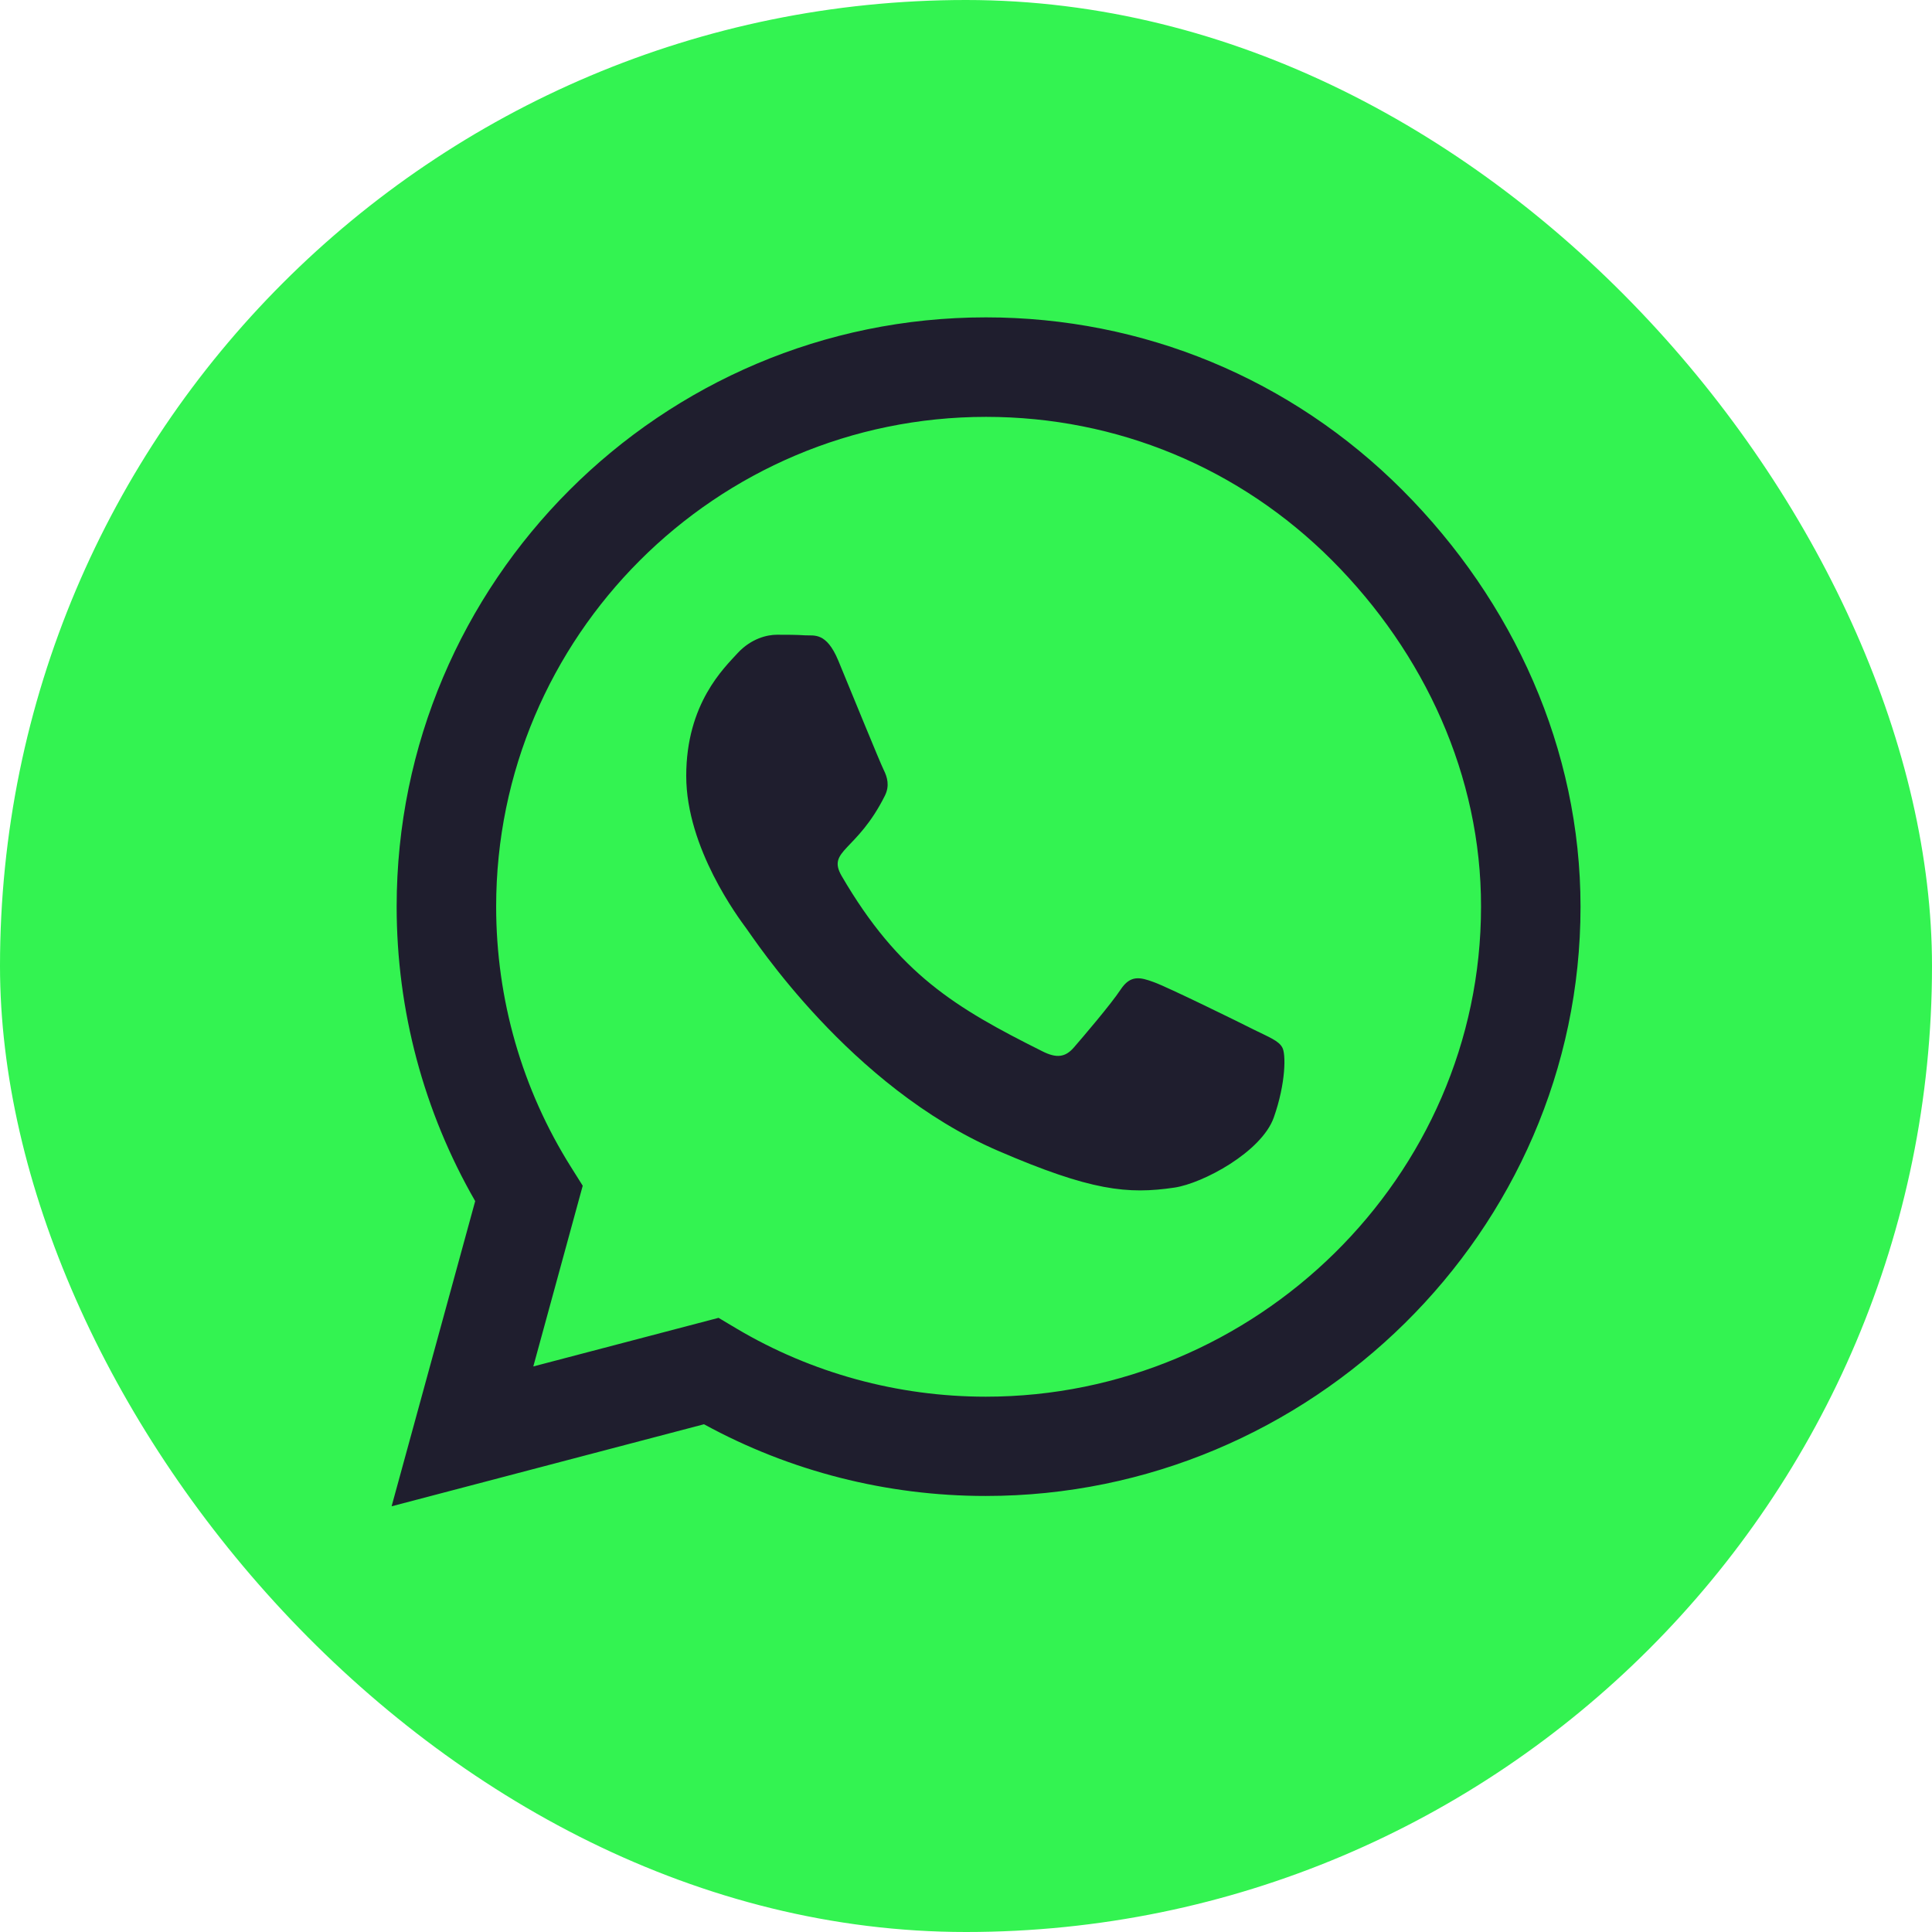
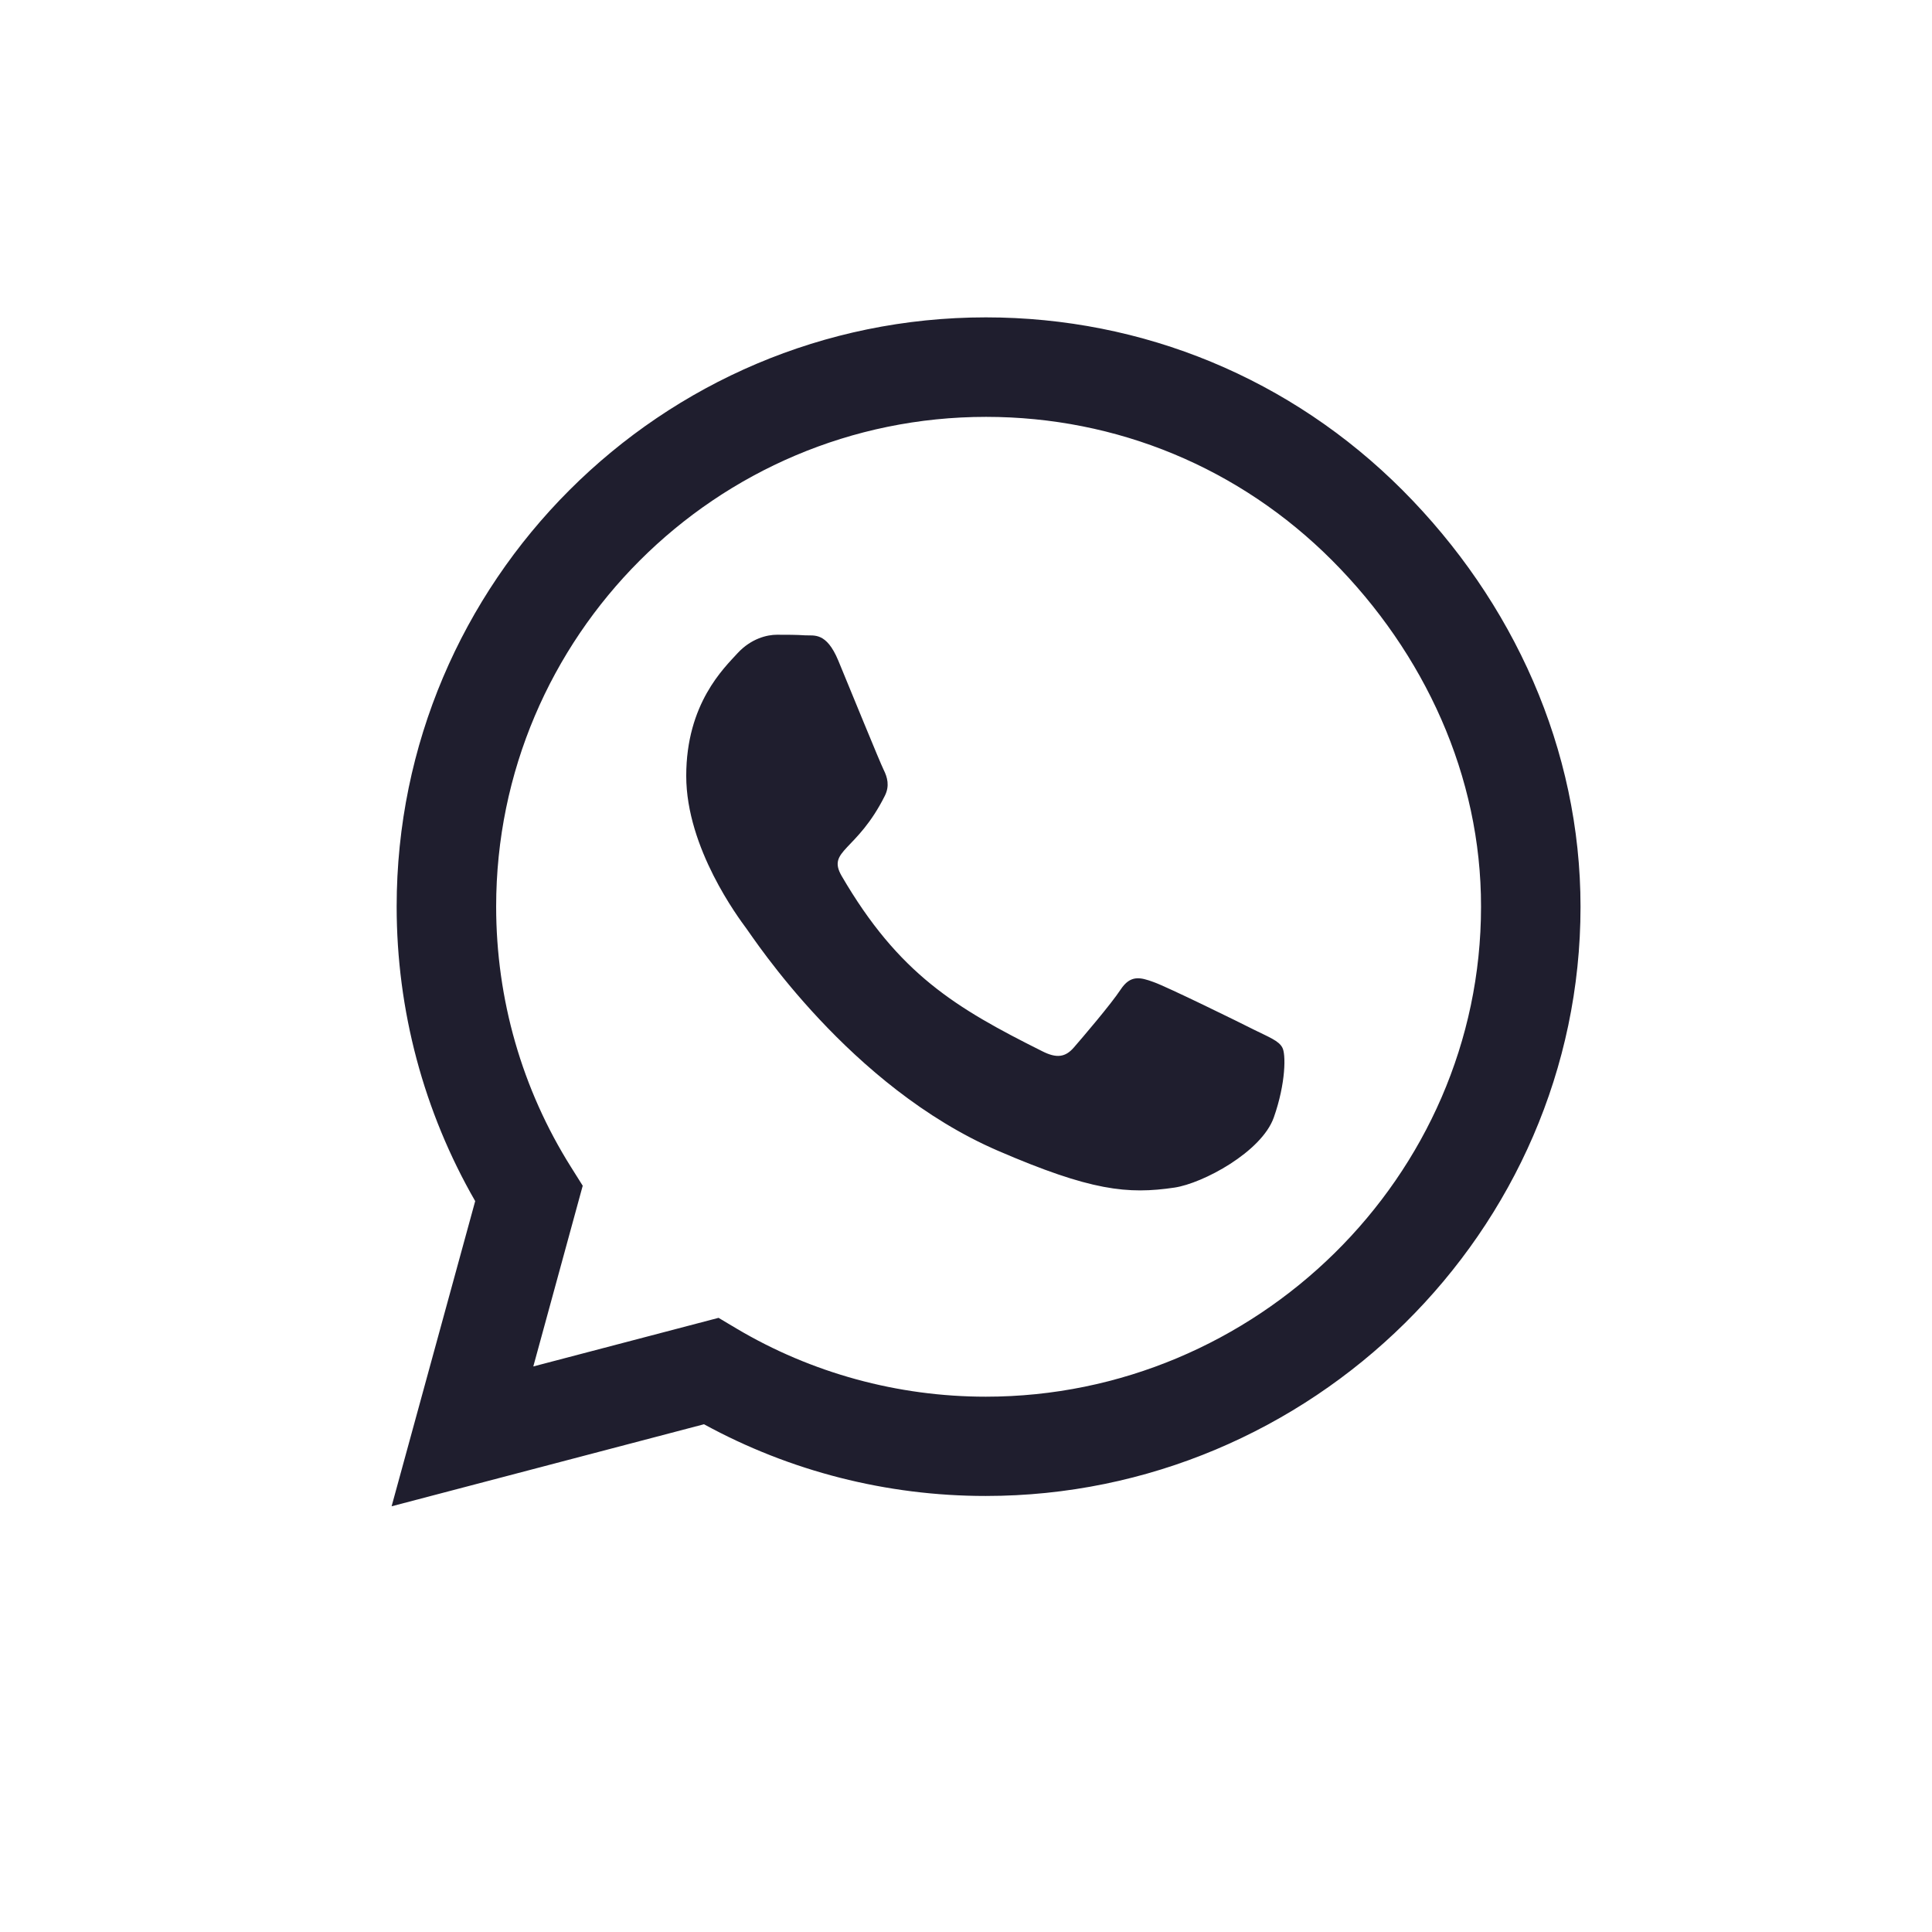
<svg xmlns="http://www.w3.org/2000/svg" width="26" height="26" viewBox="0 0 26 26" fill="none">
  <g id="wa">
-     <rect width="26" height="26" rx="13" fill="#33F351" />
    <path id="Vector" d="M18.874 6.596C17.377 5.096 15.384 4.271 13.267 4.271C8.895 4.271 5.338 7.828 5.338 12.2C5.338 13.596 5.702 14.96 6.395 16.164L5.27 20.271L9.474 19.167C10.631 19.8 11.934 20.132 13.263 20.132H13.267C17.634 20.132 21.27 16.575 21.27 12.203C21.27 10.085 20.37 8.096 18.874 6.596ZM13.267 18.796C12.081 18.796 10.92 18.478 9.91 17.878L9.67 17.735L7.177 18.389L7.842 15.957L7.685 15.707C7.024 14.657 6.677 13.446 6.677 12.2C6.677 8.567 9.635 5.61 13.27 5.61C15.031 5.61 16.684 6.296 17.927 7.542C19.17 8.789 19.934 10.442 19.931 12.203C19.931 15.839 16.899 18.796 13.267 18.796ZM16.881 13.86C16.684 13.76 15.71 13.282 15.527 13.217C15.345 13.15 15.213 13.117 15.081 13.317C14.949 13.517 14.57 13.96 14.452 14.096C14.338 14.228 14.22 14.246 14.024 14.146C12.86 13.564 12.095 13.107 11.327 11.789C11.124 11.439 11.531 11.464 11.909 10.707C11.974 10.575 11.942 10.46 11.892 10.36C11.842 10.26 11.445 9.285 11.281 8.889C11.12 8.503 10.956 8.557 10.835 8.55C10.72 8.542 10.588 8.542 10.456 8.542C10.324 8.542 10.11 8.592 9.927 8.789C9.745 8.989 9.235 9.467 9.235 10.442C9.235 11.417 9.945 12.36 10.042 12.492C10.142 12.625 11.438 14.625 13.427 15.485C14.684 16.028 15.177 16.075 15.806 15.982C16.188 15.925 16.977 15.503 17.142 15.039C17.306 14.575 17.306 14.178 17.256 14.096C17.209 14.007 17.077 13.957 16.881 13.86Z" fill="#1F1E2E" />
  </g>
</svg>